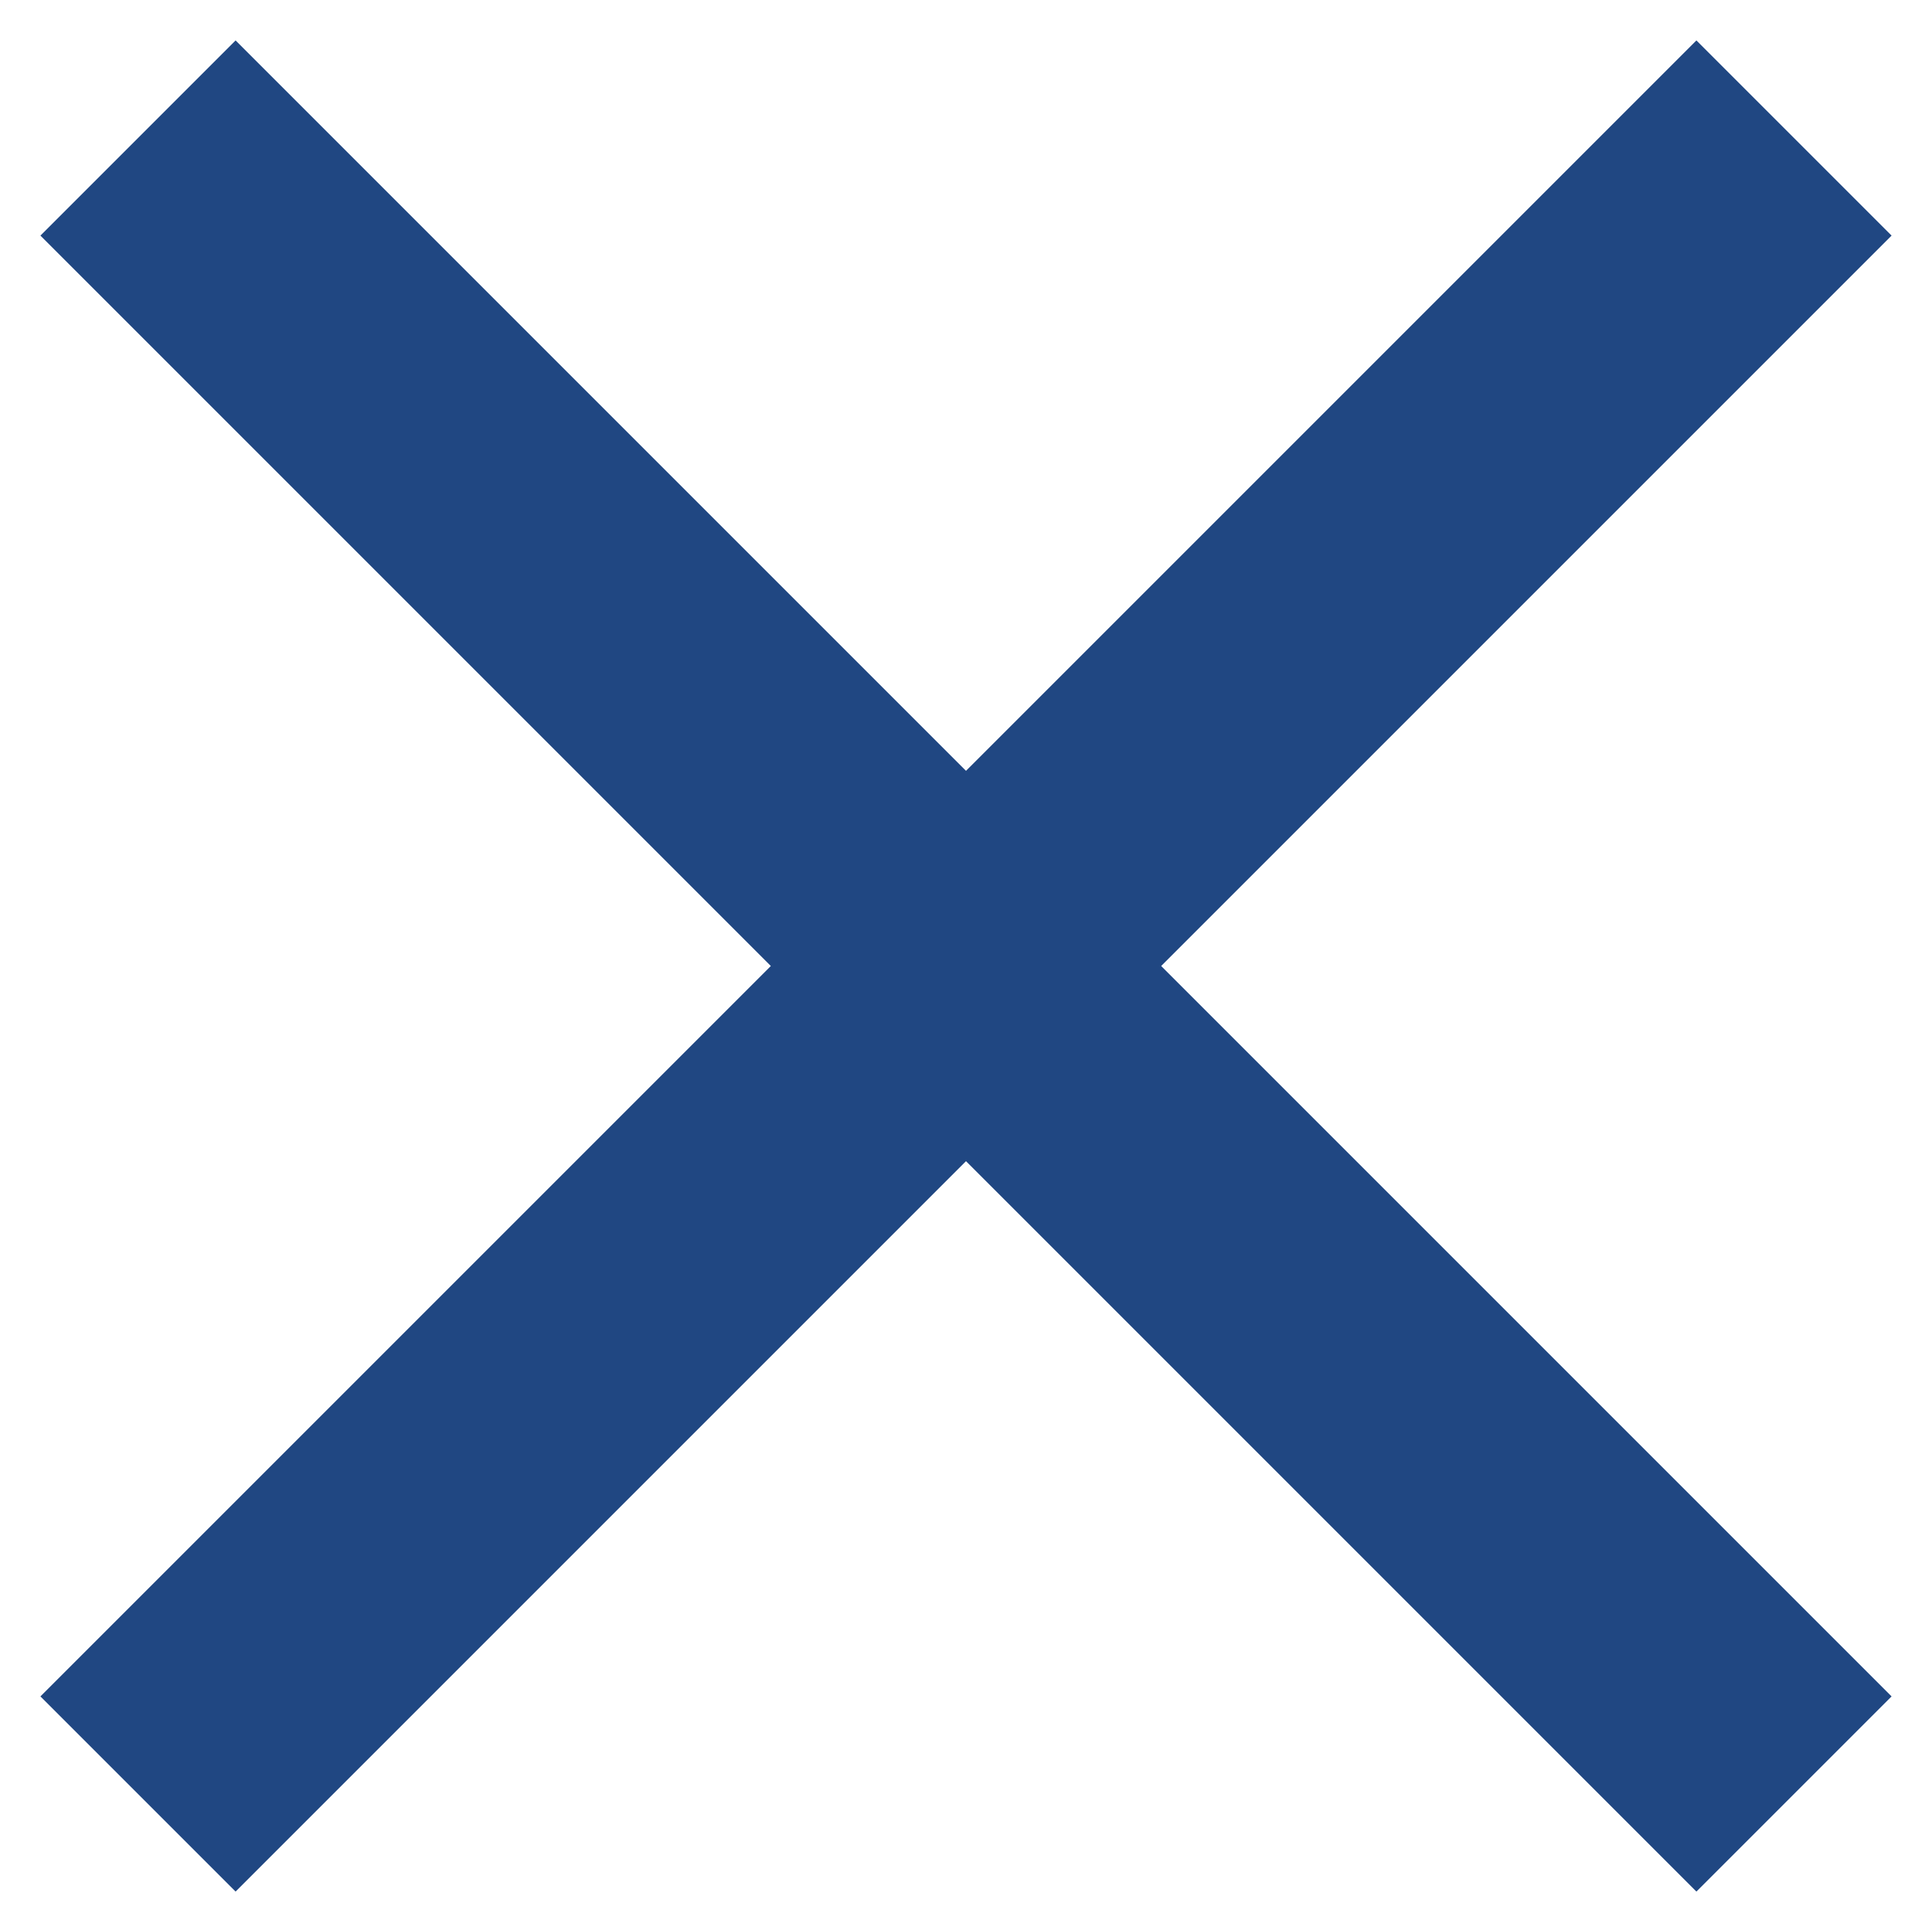
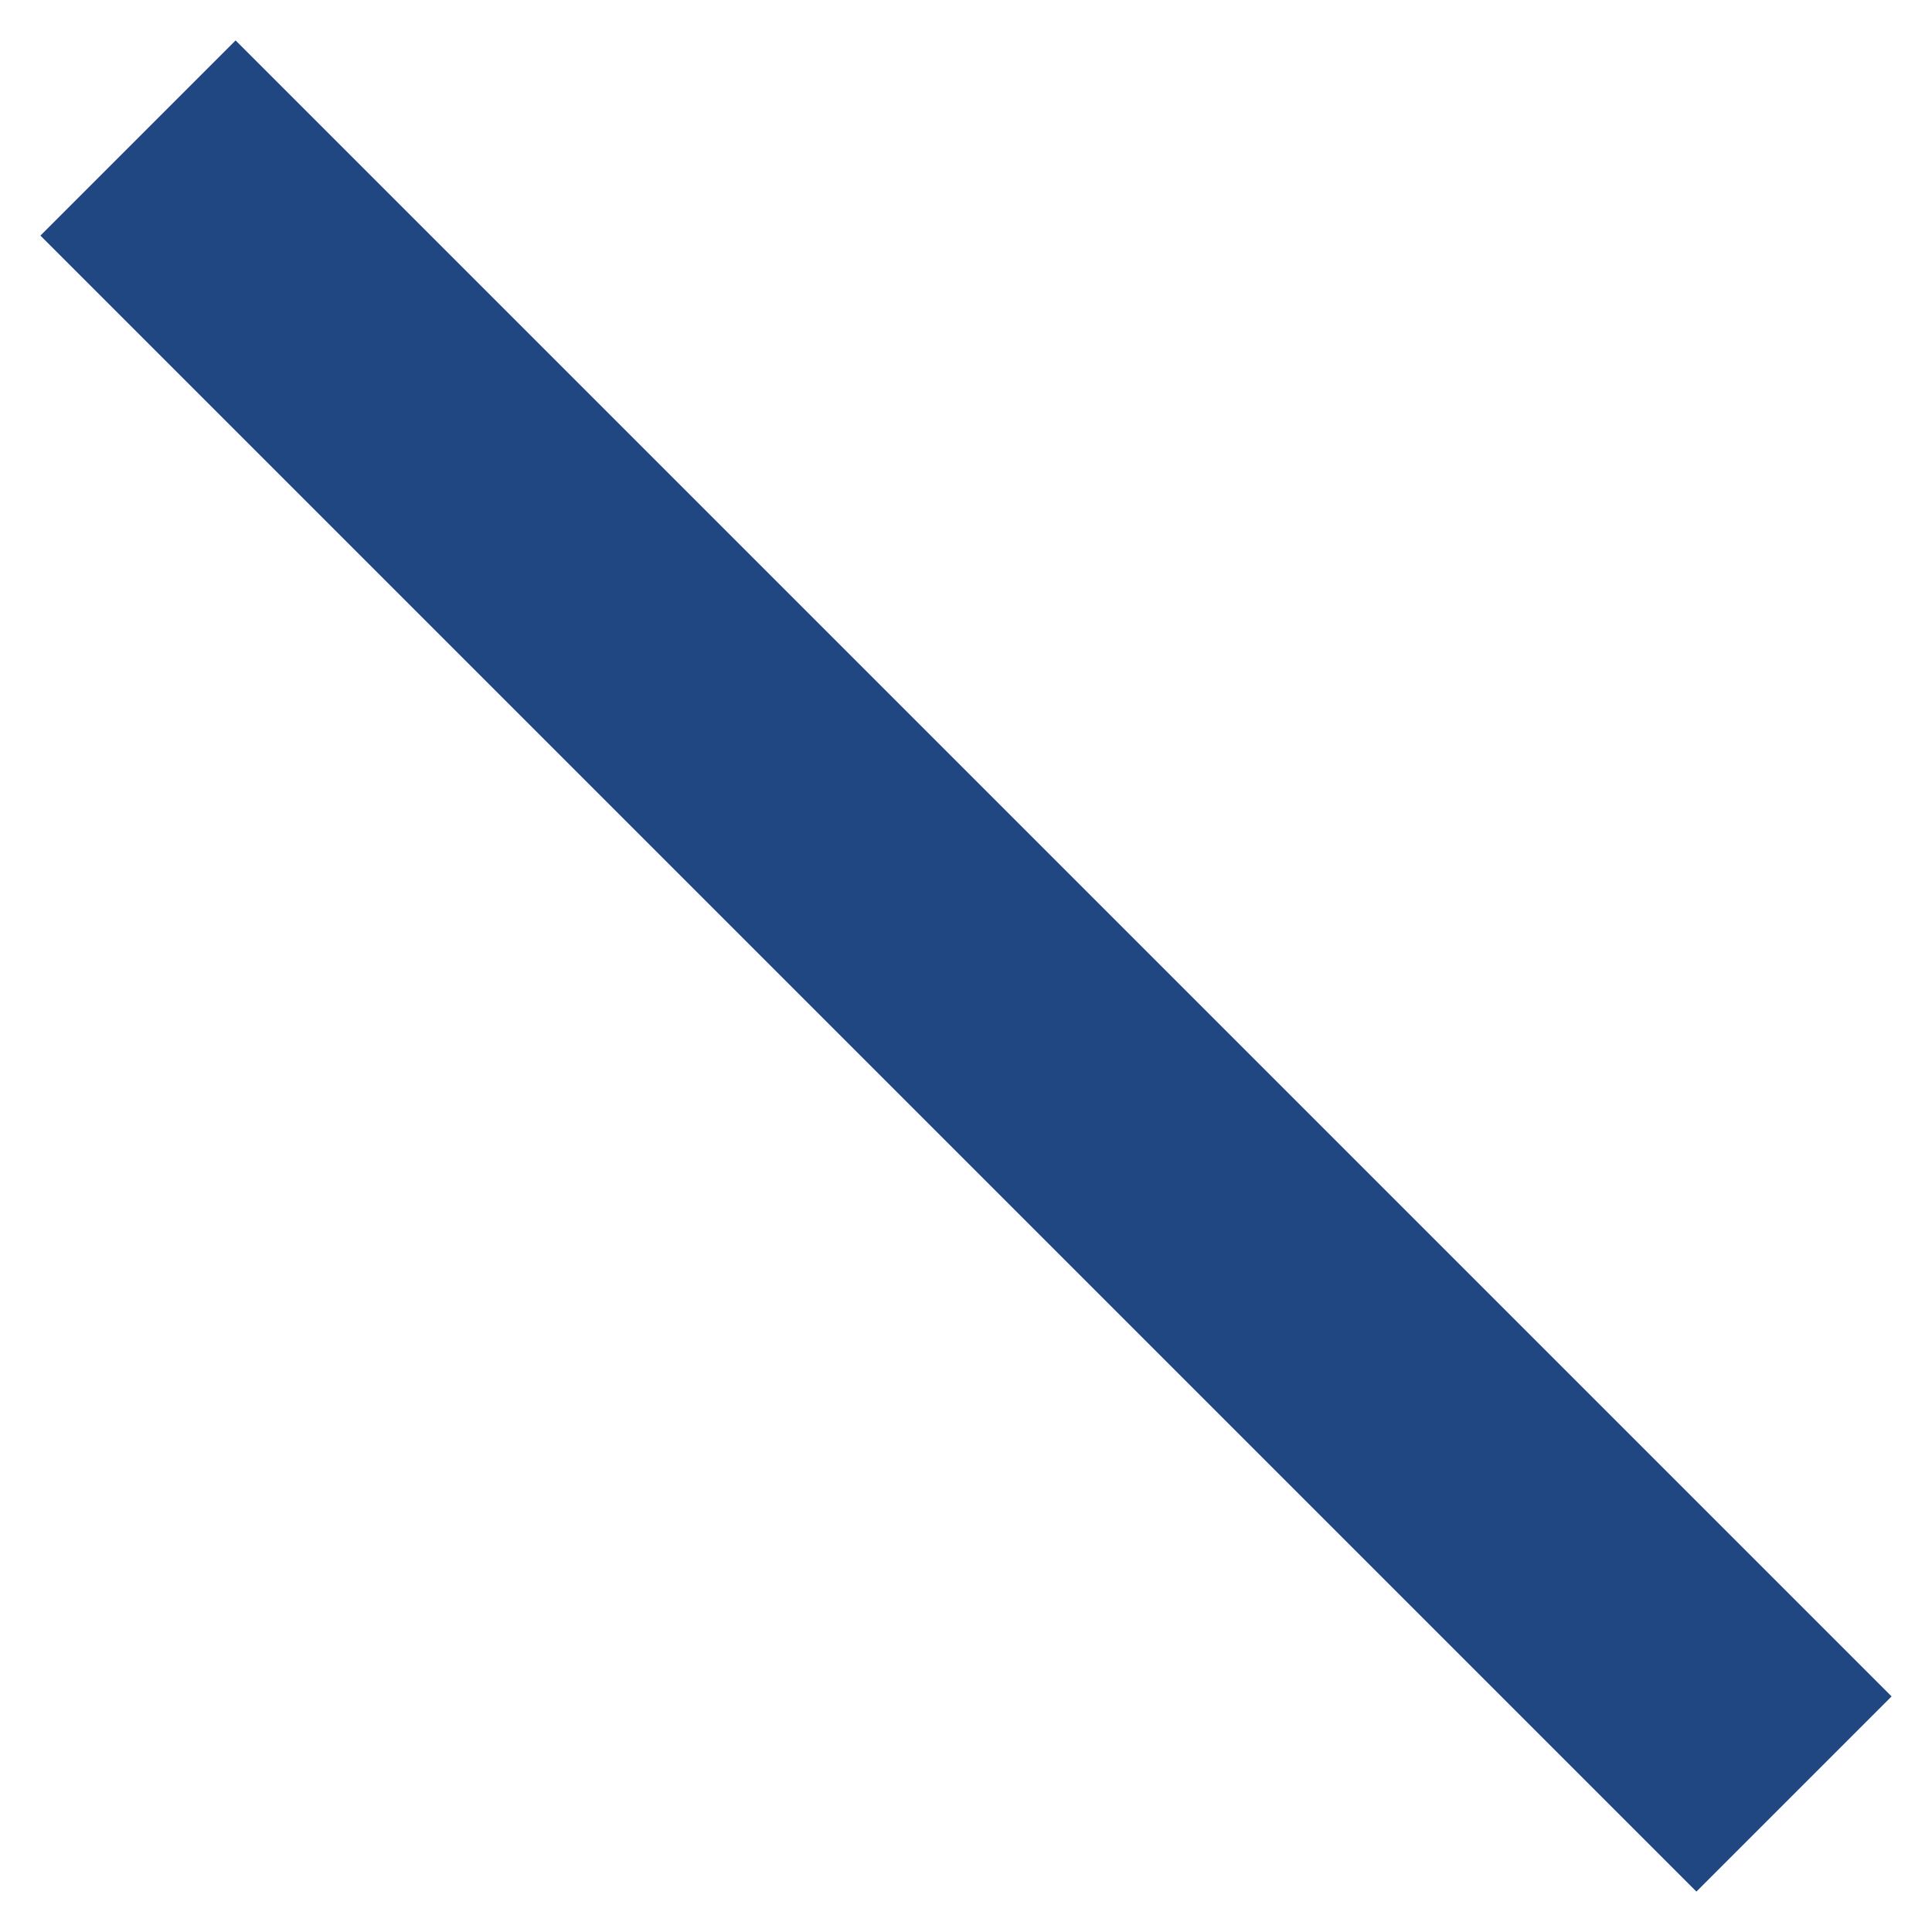
<svg xmlns="http://www.w3.org/2000/svg" width="14" height="14" viewBox="0 0 14 14">
  <g fill="none" fill-rule="evenodd" stroke="#204782" stroke-width="2" transform="translate(1 1)">
-     <path d="M0 12L12 0M0 0L12 12" />
+     <path d="M0 12M0 0L12 12" />
  </g>
</svg>